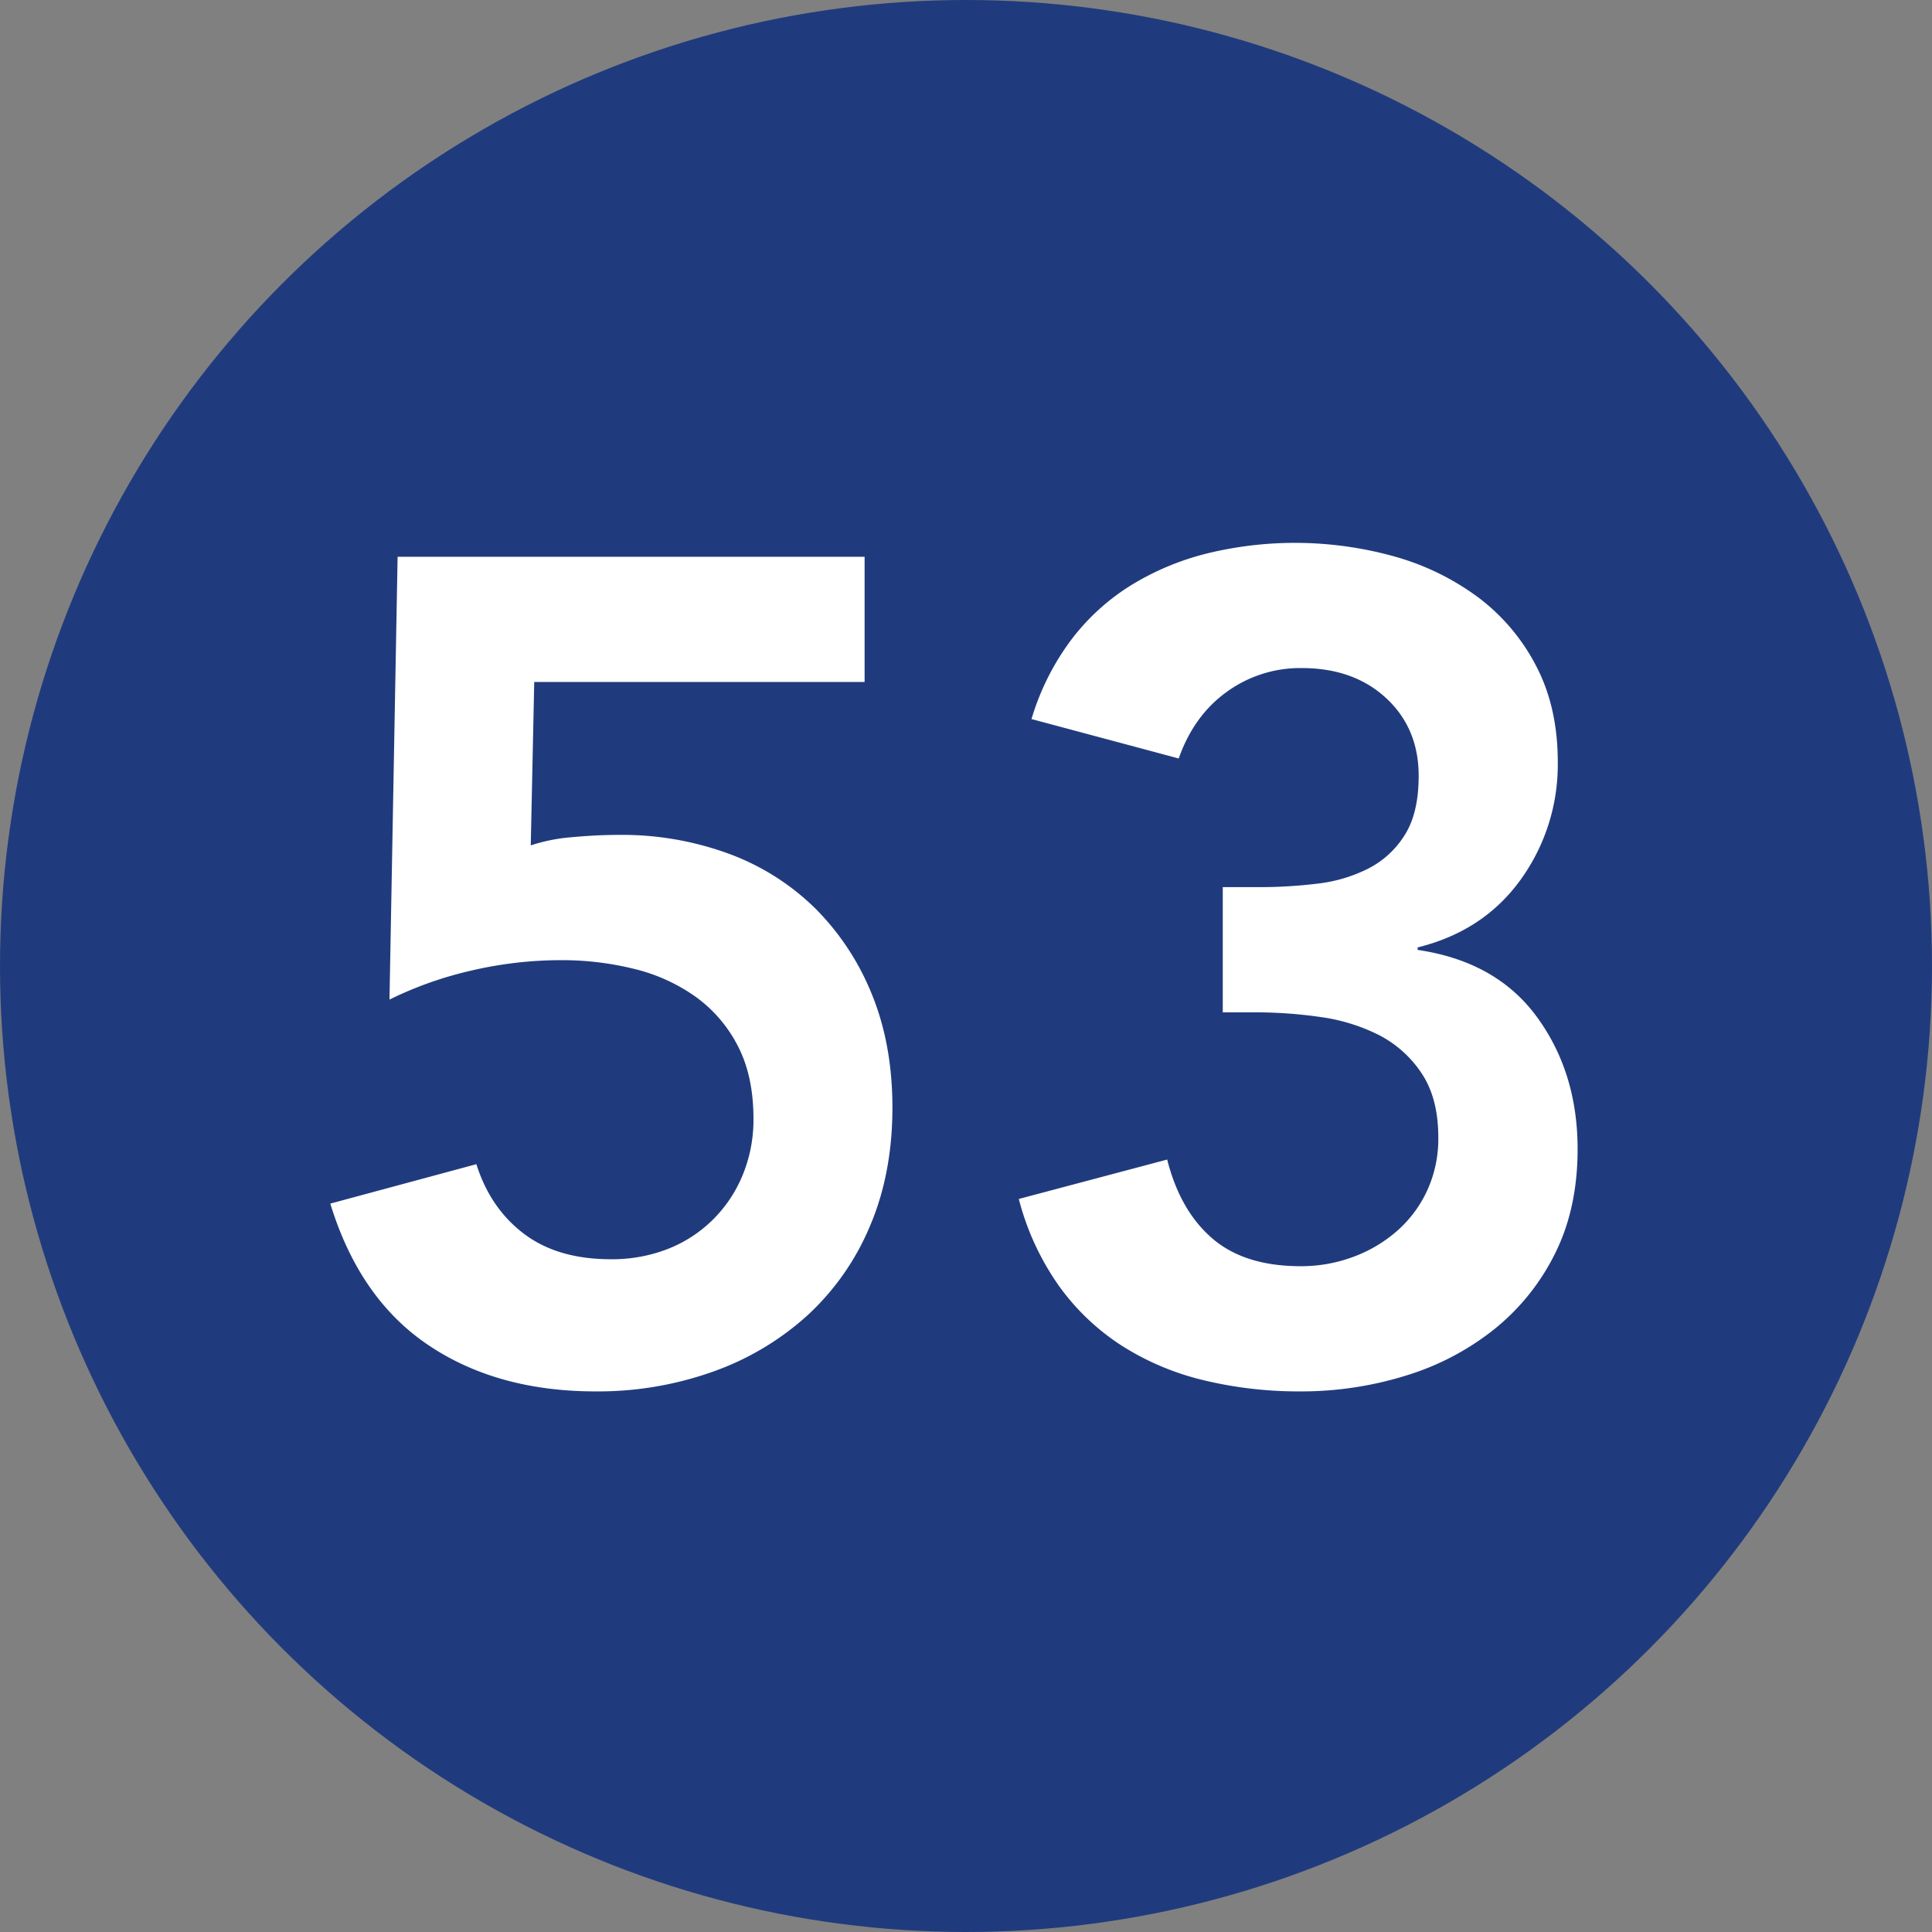
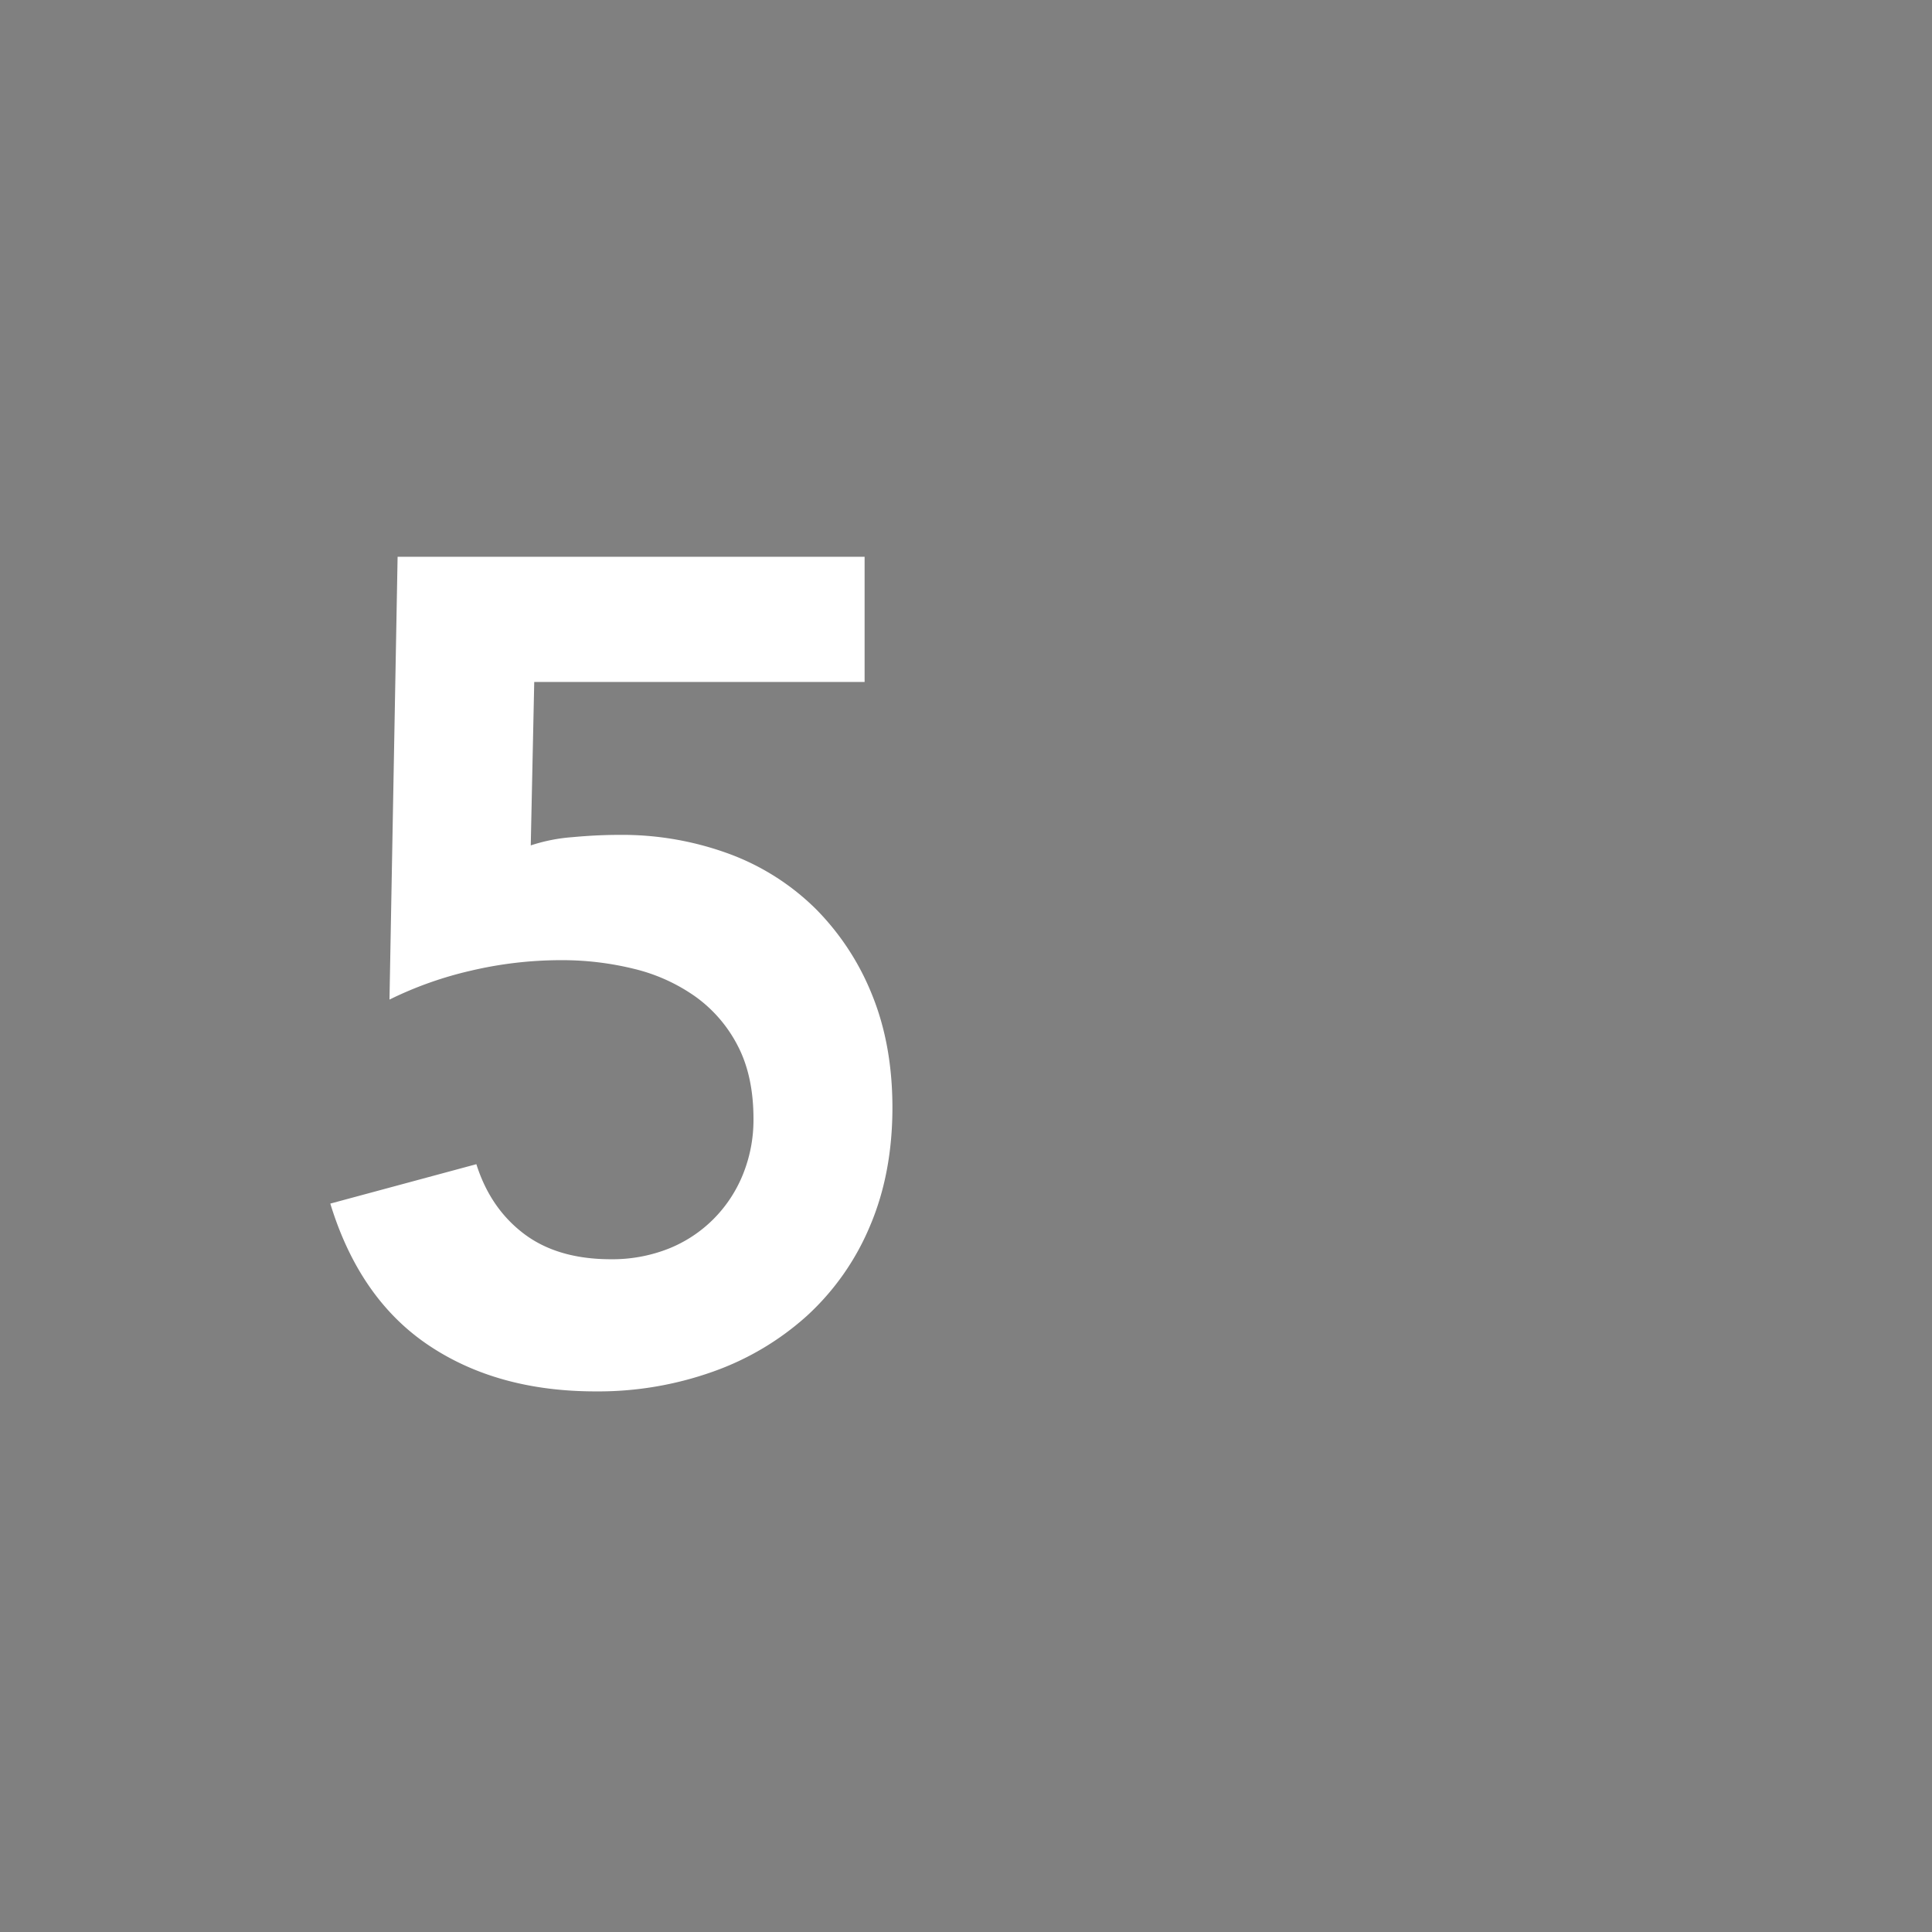
<svg xmlns="http://www.w3.org/2000/svg" id="Livello_1" data-name="Livello 1" viewBox="0 0 600 600">
  <rect x="0" y="0" width="600" height="600" fill="#808080" stroke="none" />
  <defs>
    <style>.cls-1{fill:#203b7d;}.cls-2{fill:#fff;}</style>
  </defs>
-   <circle class="cls-1" cx="300" cy="300" r="300" />
  <path class="cls-2" d="M268.51,211.79H165.91l-1.08,50.76A53.65,53.65,0,0,1,177.61,260q7.72-.72,14.58-.72a96.24,96.24,0,0,1,34.38,5.94,75.22,75.22,0,0,1,26.82,17.1A80,80,0,0,1,270.85,309q6.28,15.48,6.3,34.92,0,20.52-7,36.9a79.16,79.16,0,0,1-19.44,27.72A86.63,86.63,0,0,1,221.35,426,106.14,106.14,0,0,1,185,432.11q-30.62,0-52-14.4t-30.42-43.92l45.36-12.24q4.32,13.69,14.76,21.6t27,7.92a47.57,47.57,0,0,0,17.82-3.24,41.3,41.3,0,0,0,14-9.18,41.74,41.74,0,0,0,9.18-13.86A45.13,45.13,0,0,0,234,347.51q0-13.31-4.86-22.68A42.87,42.87,0,0,0,216,309.53a55.52,55.52,0,0,0-19.08-8.64,93.19,93.19,0,0,0-22.68-2.7,122.12,122.12,0,0,0-27.9,3.24,115.31,115.31,0,0,0-25.38,9l2.52-137.52H268.51Z" />
-   <path class="cls-2" d="M379.74,275.51H390.9a149.5,149.5,0,0,0,18.18-1.08,46.93,46.93,0,0,0,15.84-4.68,28.65,28.65,0,0,0,11.34-10.44q4.32-6.83,4.32-18.36,0-14.76-10.08-24.12t-26.28-9.36A38.85,38.85,0,0,0,381,214.85q-10.26,7.38-14.94,20.7l-45.72-12.24a78.19,78.19,0,0,1,12.24-24.48,68.65,68.65,0,0,1,18.72-17.1,83.56,83.56,0,0,1,23.76-9.9,115,115,0,0,1,58.32,1.08,79.53,79.53,0,0,1,25.92,12.78,62.62,62.62,0,0,1,17.82,21.24q6.66,12.8,6.66,29.7a61,61,0,0,1-11.52,36.54q-11.52,16-32,21.06V295q24.48,3.6,37.08,20.88t12.6,41q0,18.36-7,32.4A69.84,69.84,0,0,1,464,412.85a82.57,82.57,0,0,1-27.54,14.4,109.28,109.28,0,0,1-32.58,4.86A125.92,125.92,0,0,1,374,428.69a83.59,83.59,0,0,1-25.38-10.62A71.92,71.92,0,0,1,329,399.53a82.27,82.27,0,0,1-12.6-27.18l46.08-12.24q4,15.86,14,24.48t27.36,8.64a46.36,46.36,0,0,0,16.38-2.88,43.3,43.3,0,0,0,13.68-8.1,37.52,37.52,0,0,0,9.36-12.6,38.46,38.46,0,0,0,3.42-16.38q0-12.22-5.22-20a35.17,35.17,0,0,0-13.32-11.88A57.79,57.79,0,0,0,410,315.83a141.4,141.4,0,0,0-19.8-1.44H379.74Z" />
</svg>